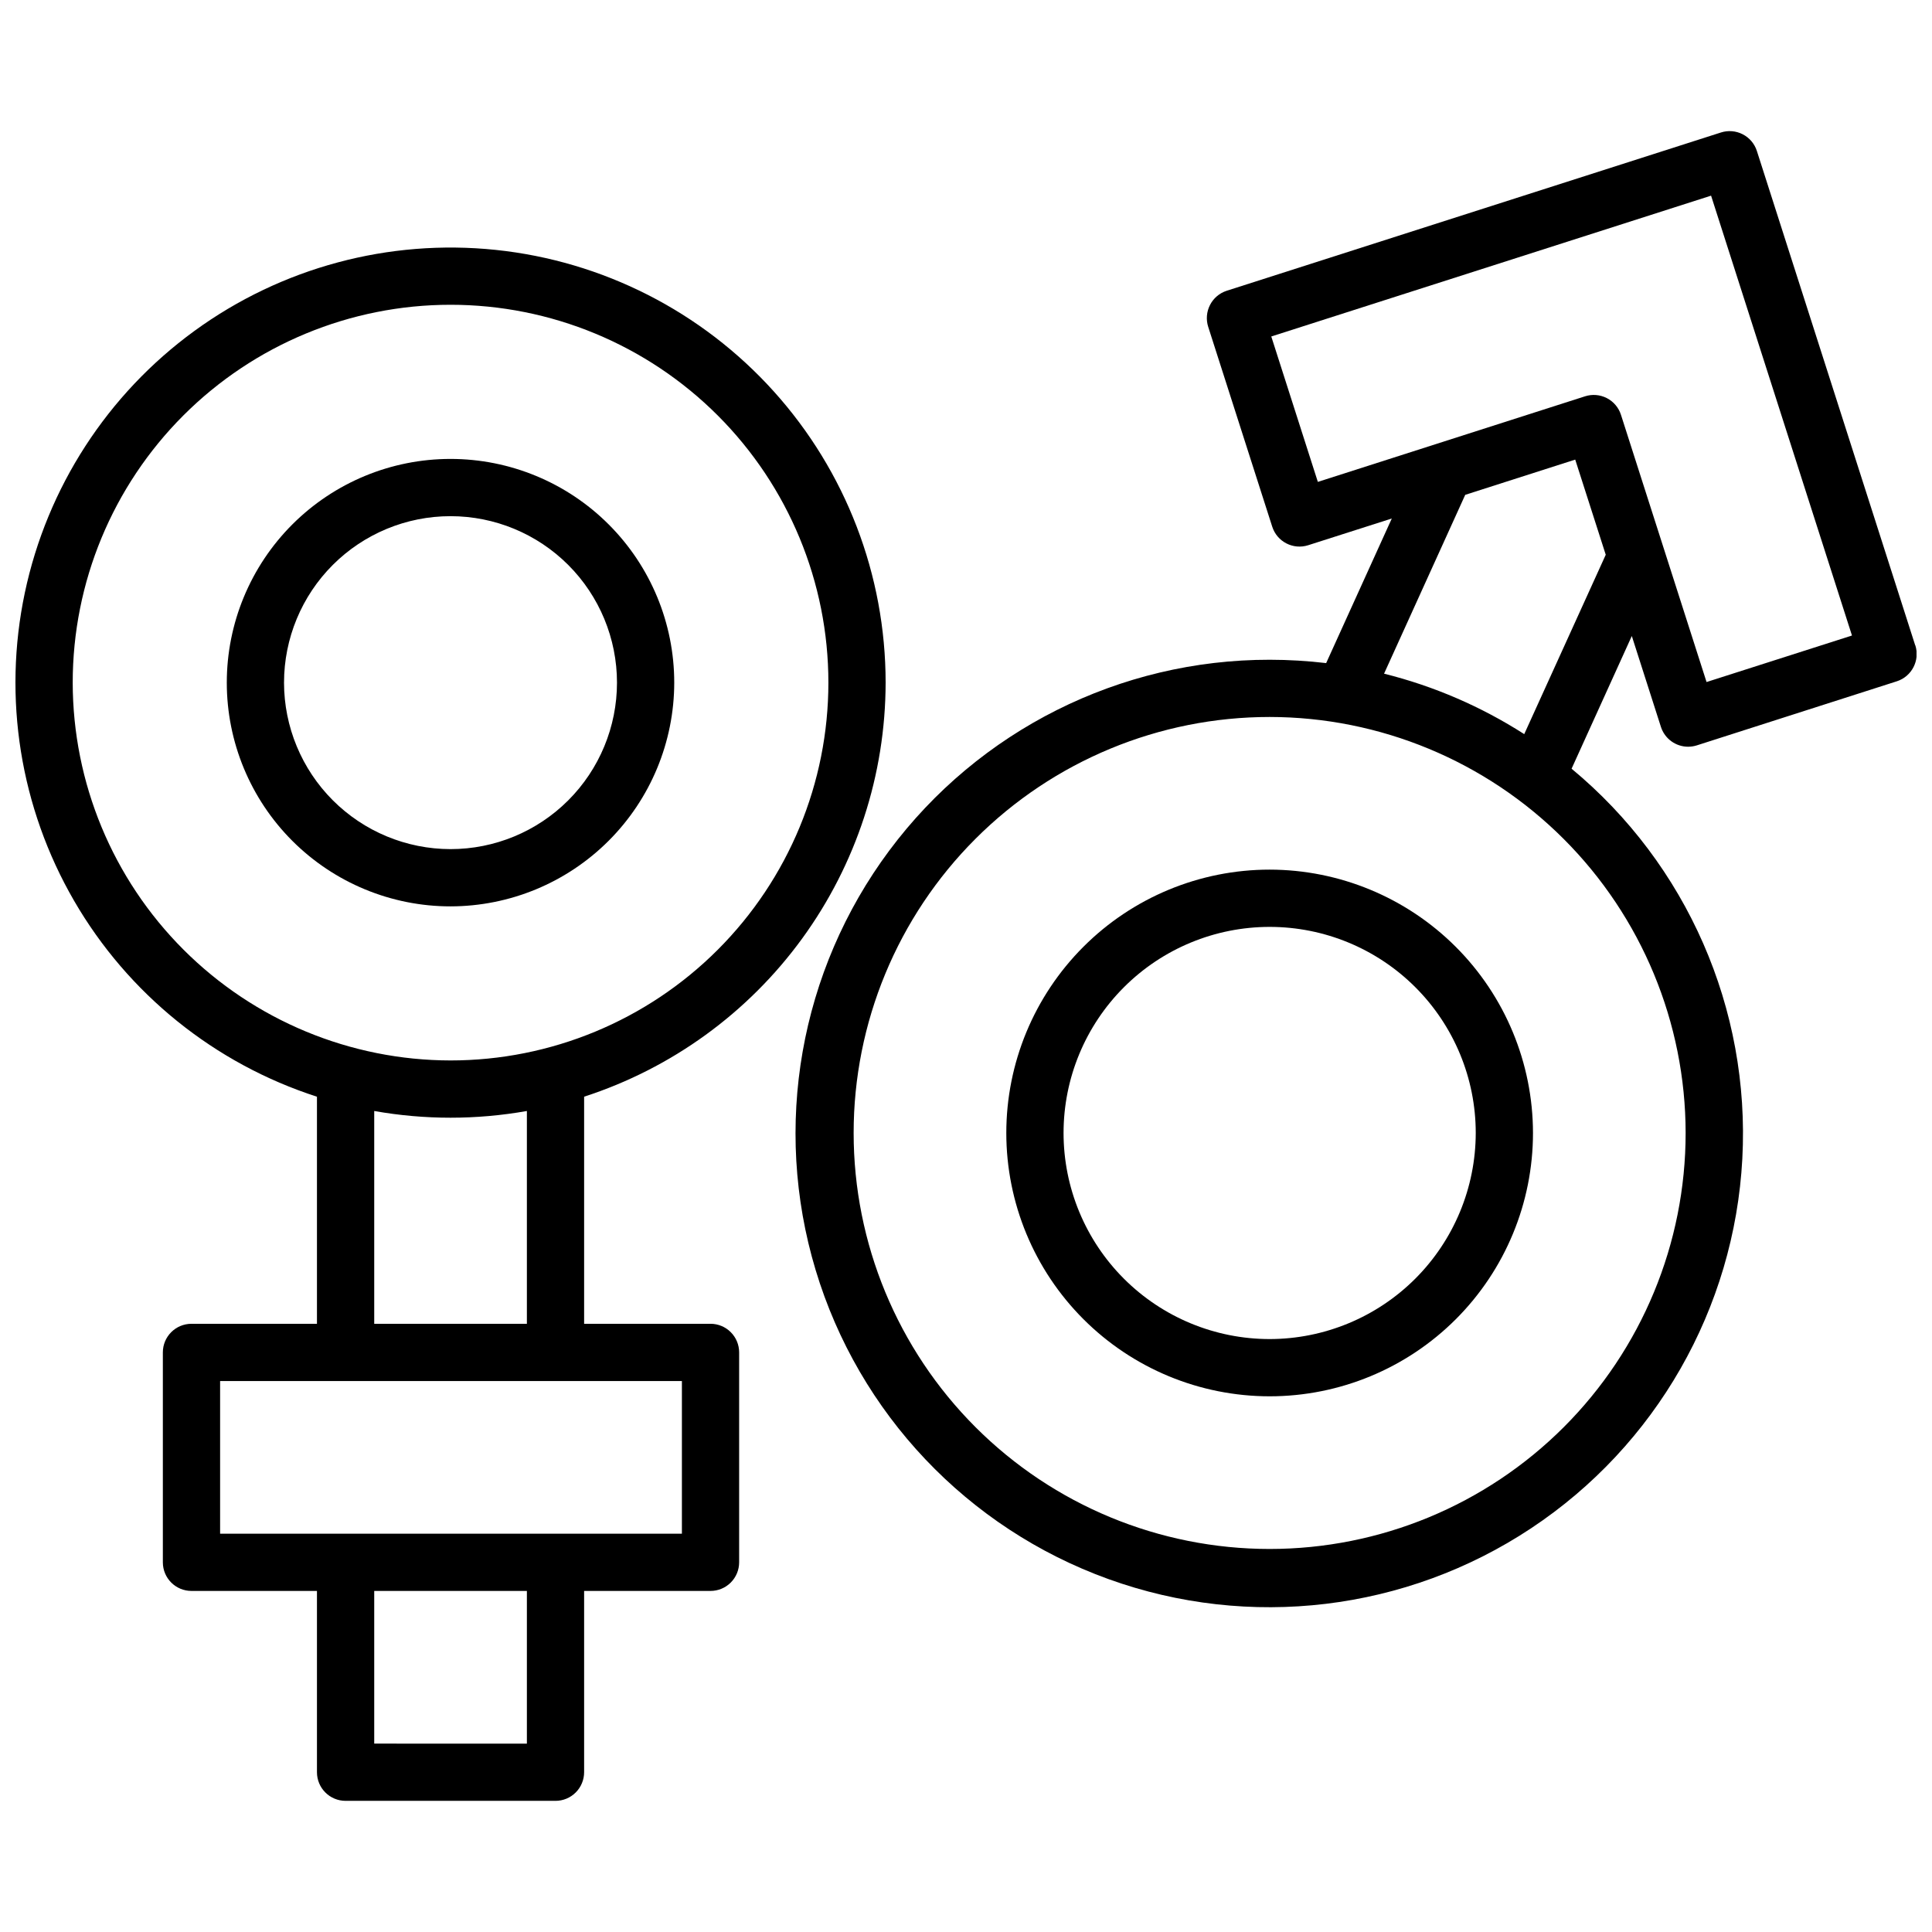
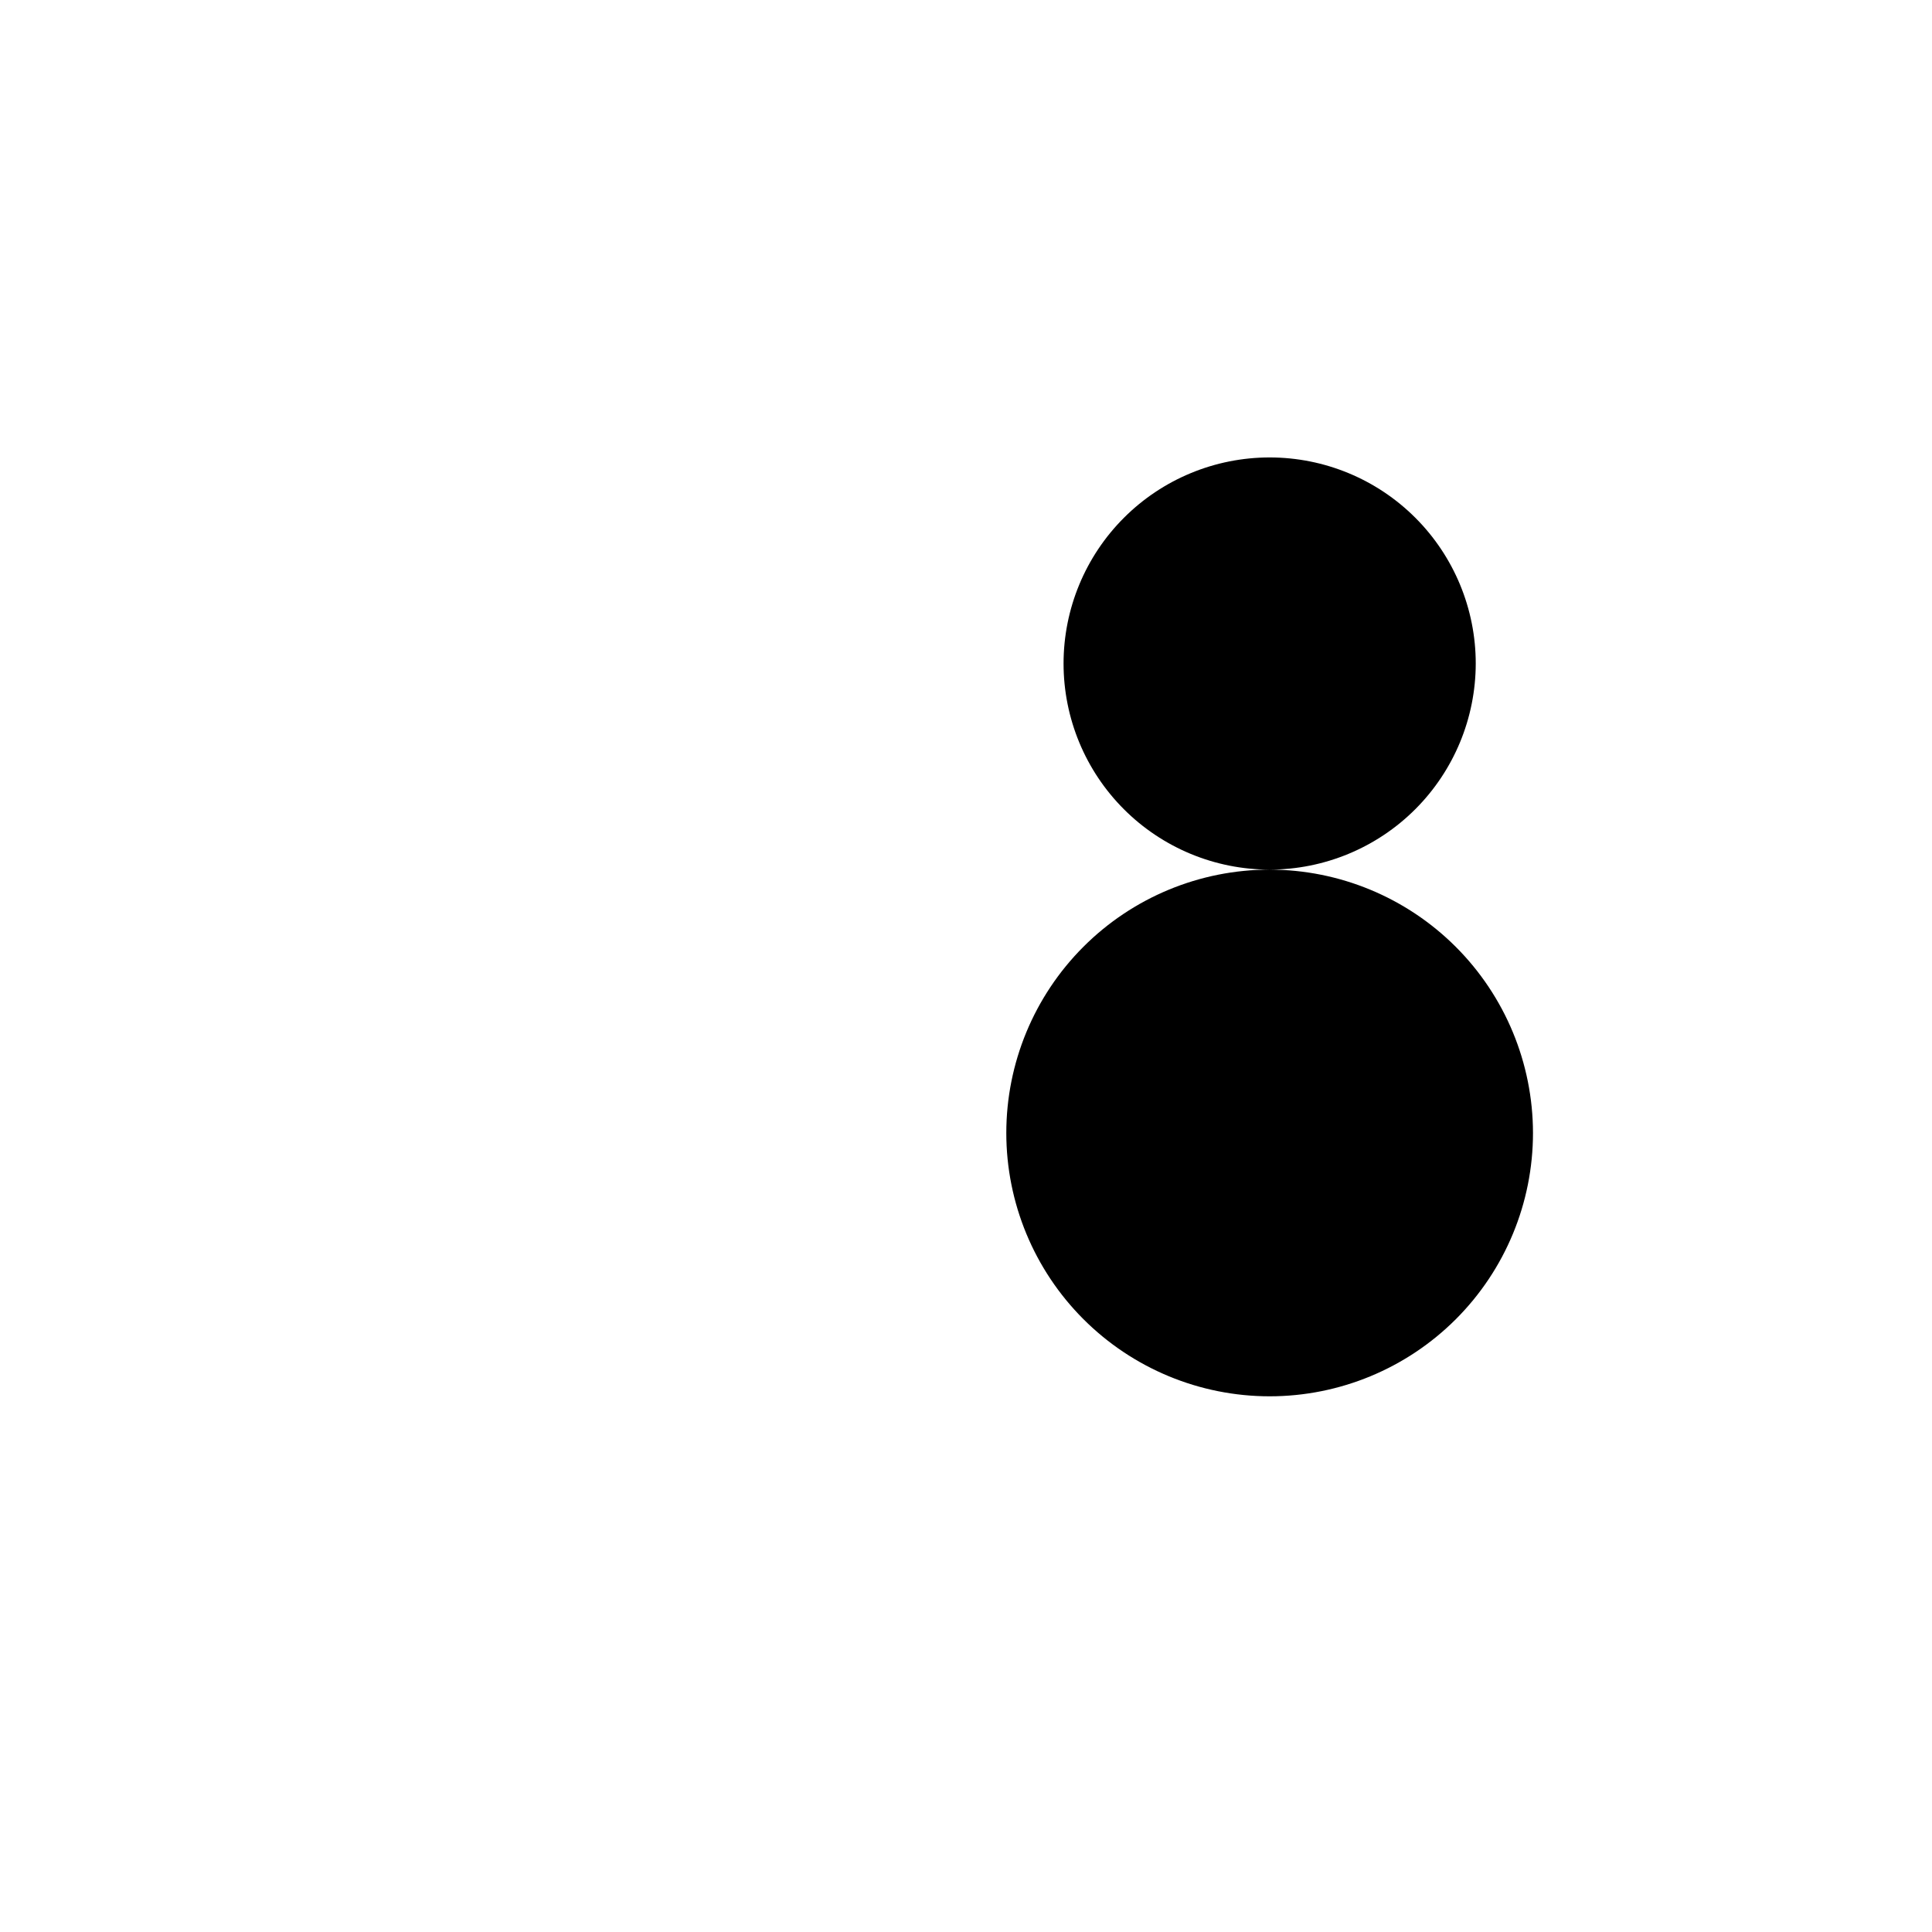
<svg xmlns="http://www.w3.org/2000/svg" width="800px" height="800px" version="1.1" viewBox="144 144 512 512">
  <defs>
    <clipPath id="b">
-       <path d="m148.09 209h230.91v413h-230.91z" />
-     </clipPath>
+       </clipPath>
    <clipPath id="a">
-       <path d="m354 178h297.9v392h-297.9z" />
-     </clipPath>
+       </clipPath>
  </defs>
  <g clip-path="url(#b)">
-     <path d="m378.7 324.9c-0.004-28.508-10.562-56.004-29.648-77.184-19.082-21.176-45.332-34.531-73.688-37.492-28.352-2.957-56.797 4.691-79.84 21.473-23.047 16.781-39.055 41.504-44.945 69.395-5.887 27.891-1.23 56.977 13.066 81.641 14.297 24.66 37.223 43.152 64.352 51.906v60.18h-33.254c-4.191 0-7.586 3.394-7.586 7.586v55.629-0.004c0 4.191 3.394 7.586 7.586 7.586h33.254v48.043c0 4.191 3.394 7.586 7.586 7.586h55.629c2.012 0 3.941-0.797 5.363-2.223 1.422-1.422 2.223-3.352 2.223-5.363v-48.043h33.5-0.004c2.012 0 3.941-0.797 5.363-2.219 1.426-1.426 2.223-3.352 2.223-5.367v-55.625c0-2.012-0.797-3.941-2.223-5.363-1.422-1.426-3.352-2.223-5.363-2.223h-33.496v-60.18c23.195-7.519 43.418-22.184 57.77-41.895 14.352-19.715 22.102-43.461 22.133-67.844zm-215.43 0c0-26.559 10.551-52.027 29.328-70.805s44.246-29.328 70.801-29.328c26.559 0 52.027 10.551 70.805 29.328 18.777 18.777 29.328 44.246 29.328 70.805 0 26.555-10.551 52.023-29.328 70.801-18.777 18.777-44.246 29.328-70.805 29.328-26.547-0.031-51.996-10.59-70.77-29.359-18.773-18.773-29.332-44.223-29.359-70.77zm120.36 281.18-40.457-0.004v-40.457h40.457zm41.082-55.629h-122.38v-40.457h122.38zm-41.082-55.629h-40.457v-56.398c13.379 2.375 27.074 2.375 40.457 0z" />
-   </g>
-   <path d="m322.68 324.9c0-15.727-6.25-30.805-17.371-41.922-11.117-11.117-26.199-17.359-41.922-17.359-15.727 0-30.805 6.25-41.922 17.367-11.117 11.121-17.363 26.203-17.363 41.926 0 15.723 6.25 30.805 17.367 41.922 11.121 11.117 26.199 17.363 41.922 17.363 15.723-0.016 30.797-6.269 41.91-17.387 11.117-11.117 17.367-26.191 17.379-41.91zm-103.41 0c0.004-11.703 4.652-22.922 12.93-31.195 8.273-8.27 19.496-12.918 31.195-12.914 11.699 0 22.922 4.652 31.195 12.926 8.27 8.273 12.918 19.496 12.918 31.195-0.004 11.699-4.652 22.922-12.926 31.195-8.273 8.273-19.492 12.918-31.195 12.918-11.695-0.012-22.914-4.664-31.184-12.938-8.27-8.273-12.922-19.492-12.934-31.188z" />
+     </g>
  <g clip-path="url(#a)">
-     <path d="m651.55 315.02-41.957-131c-0.609-1.918-1.961-3.512-3.75-4.43-1.789-0.922-3.871-1.094-5.785-0.477l-131 41.953c-1.902 0.621-3.484 1.969-4.391 3.754-0.918 1.789-1.094 3.867-0.484 5.785l16.973 52.977c1.277 3.988 5.547 6.184 9.535 4.906l22.148-7.078-17.395 38.324v-0.004c-4.957-0.586-9.945-0.883-14.938-0.887-39.727-0.043-77.129 18.719-100.85 50.586-23.719 31.867-30.957 73.082-19.512 111.12 11.441 38.043 40.215 68.422 77.578 81.918 37.363 13.496 78.91 8.508 112.02-13.445 33.109-21.949 53.875-58.277 55.992-97.945 2.117-39.672-14.664-78.004-45.25-103.36l15.961-35.168 7.707 24.062c1 3.144 3.922 5.277 7.219 5.281 0.785-0.004 1.566-0.125 2.316-0.363l52.977-16.973h0.004c3.984-1.281 6.184-5.547 4.914-9.539zm-60.84 129.23c0 29.238-11.613 57.277-32.289 77.953s-48.715 32.289-77.953 32.289c-29.242 0-57.281-11.613-77.957-32.289s-32.289-48.715-32.289-77.953c0-29.242 11.613-57.281 32.289-77.957s48.715-32.289 77.957-32.289c29.227 0.031 57.25 11.656 77.918 32.324s32.293 48.691 32.324 77.922zm-42.773-105.7c-11.43-7.324-23.977-12.734-37.148-16.02l21.512-47.395 29.148-9.336 8.09 25.215zm48.316-13.805-22.676-70.801c-0.609-1.918-1.957-3.516-3.746-4.438-1.793-0.922-3.875-1.094-5.789-0.477l-70.801 22.676-12.34-38.535 116.55-37.32 37.34 116.57z" />
-   </g>
-   <path d="m480.47 374.46c-18.512 0-36.262 7.352-49.348 20.441-13.09 13.086-20.441 30.836-20.441 49.348 0 18.508 7.352 36.258 20.441 49.348 13.086 13.086 30.836 20.438 49.348 20.438 18.508 0 36.258-7.352 49.348-20.438 13.086-13.09 20.438-30.84 20.438-49.348-0.02-18.504-7.379-36.242-20.461-49.324-13.086-13.086-30.824-20.445-49.324-20.465zm0 124.41v-0.004c-14.488 0-28.379-5.754-38.621-15.996-10.242-10.242-15.996-24.133-15.996-38.617 0-14.488 5.754-28.379 15.996-38.621 10.242-10.242 24.133-15.996 38.621-15.996 14.484 0 28.375 5.754 38.617 15.996 10.242 10.242 16 24.133 16 38.621-0.02 14.48-5.777 28.359-16.016 38.602-10.238 10.238-24.121 15.996-38.602 16.012z" />
+     </g>
+   <path d="m480.47 374.46c-18.512 0-36.262 7.352-49.348 20.441-13.09 13.086-20.441 30.836-20.441 49.348 0 18.508 7.352 36.258 20.441 49.348 13.086 13.086 30.836 20.438 49.348 20.438 18.508 0 36.258-7.352 49.348-20.438 13.086-13.09 20.438-30.84 20.438-49.348-0.02-18.504-7.379-36.242-20.461-49.324-13.086-13.086-30.824-20.445-49.324-20.465zv-0.004c-14.488 0-28.379-5.754-38.621-15.996-10.242-10.242-15.996-24.133-15.996-38.617 0-14.488 5.754-28.379 15.996-38.621 10.242-10.242 24.133-15.996 38.621-15.996 14.484 0 28.375 5.754 38.617 15.996 10.242 10.242 16 24.133 16 38.621-0.02 14.48-5.777 28.359-16.016 38.602-10.238 10.238-24.121 15.996-38.602 16.012z" />
</svg>